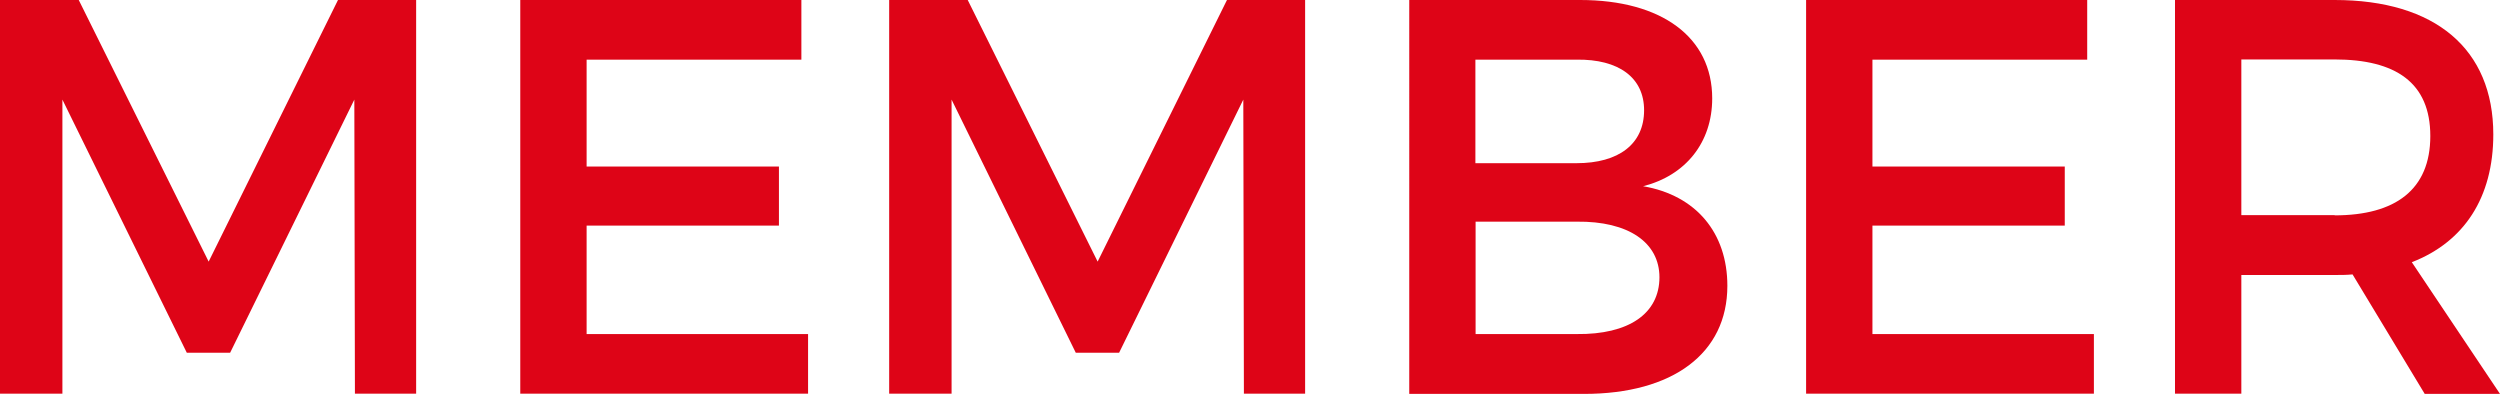
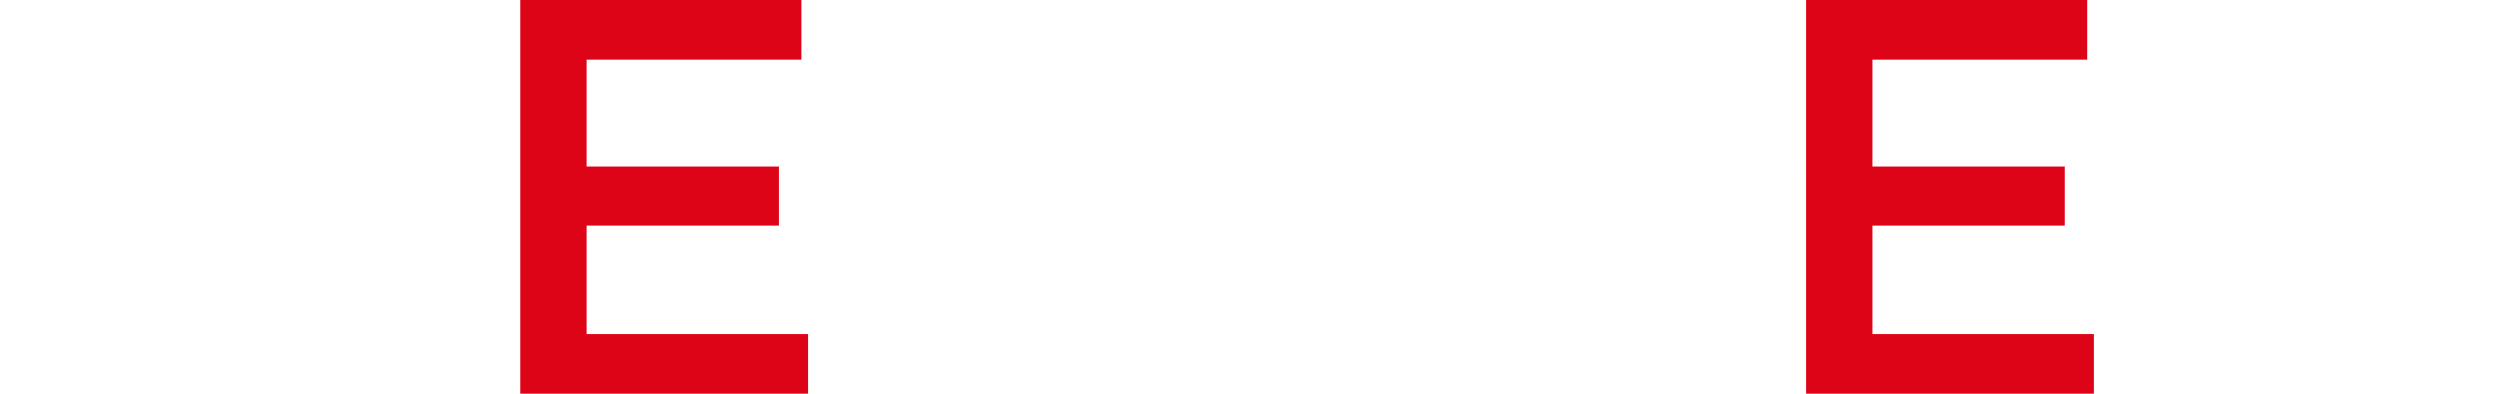
<svg xmlns="http://www.w3.org/2000/svg" id="_レイヤー_1" data-name=" レイヤー 1" width="127" height="20.01" viewBox="0 0 127 20.01">
  <defs>
    <style>
      .cls-1 {
        fill: #de0417;
        stroke-width: 0px;
      }
    </style>
  </defs>
-   <path class="cls-1" d="M4,0l6.6,13.29L17.17,0h3.97v20h-3.11l-.03-14.94-6.31,12.86h-2.2L3.17,5.06v14.94H0V0h4Z" />
  <path class="cls-1" d="M40.71,0v3.03h-10.91v5.43h9.77v3h-9.77v5.51h11.25v3.03h-14.62V0h14.28Z" />
-   <path class="cls-1" d="M49.16,0l6.6,13.29L62.33,0h3.97v20h-3.11l-.03-14.94-6.31,12.86h-2.2l-6.31-12.86v14.94h-3.17V0h4,0Z" />
-   <path class="cls-1" d="M86.98,5c0,2.23-1.34,3.91-3.51,4.46,2.69.46,4.28,2.37,4.28,5.06,0,3.43-2.77,5.49-7.28,5.49h-8.88V0h8.68c4.14,0,6.71,1.89,6.71,5ZM83.52,5.6c0-1.66-1.29-2.6-3.43-2.57h-5.14v5.26h5.14c2.14,0,3.43-.97,3.43-2.69ZM84.3,14.09c0-1.77-1.57-2.86-4.2-2.83h-5.14v5.71h5.14c2.63.03,4.2-1.03,4.2-2.89h0Z" />
  <path class="cls-1" d="M106.03,0v3.03h-10.91v5.43h9.77v3h-9.77v5.51h11.25v3.03h-14.62V0h14.28Z" />
-   <path class="cls-1" d="M123.17,20l-3.66-6.06c-.29.03-.6.03-.91.03h-4.74v6.03h-3.37V0h8.11c5.11,0,8.06,2.49,8.06,6.83,0,3.2-1.48,5.46-4.14,6.49l4.48,6.69h-3.83,0ZM118.6,10.94c3.09,0,4.86-1.31,4.86-4.03s-1.77-3.89-4.86-3.89h-4.74v7.91h4.74Z" />
</svg>